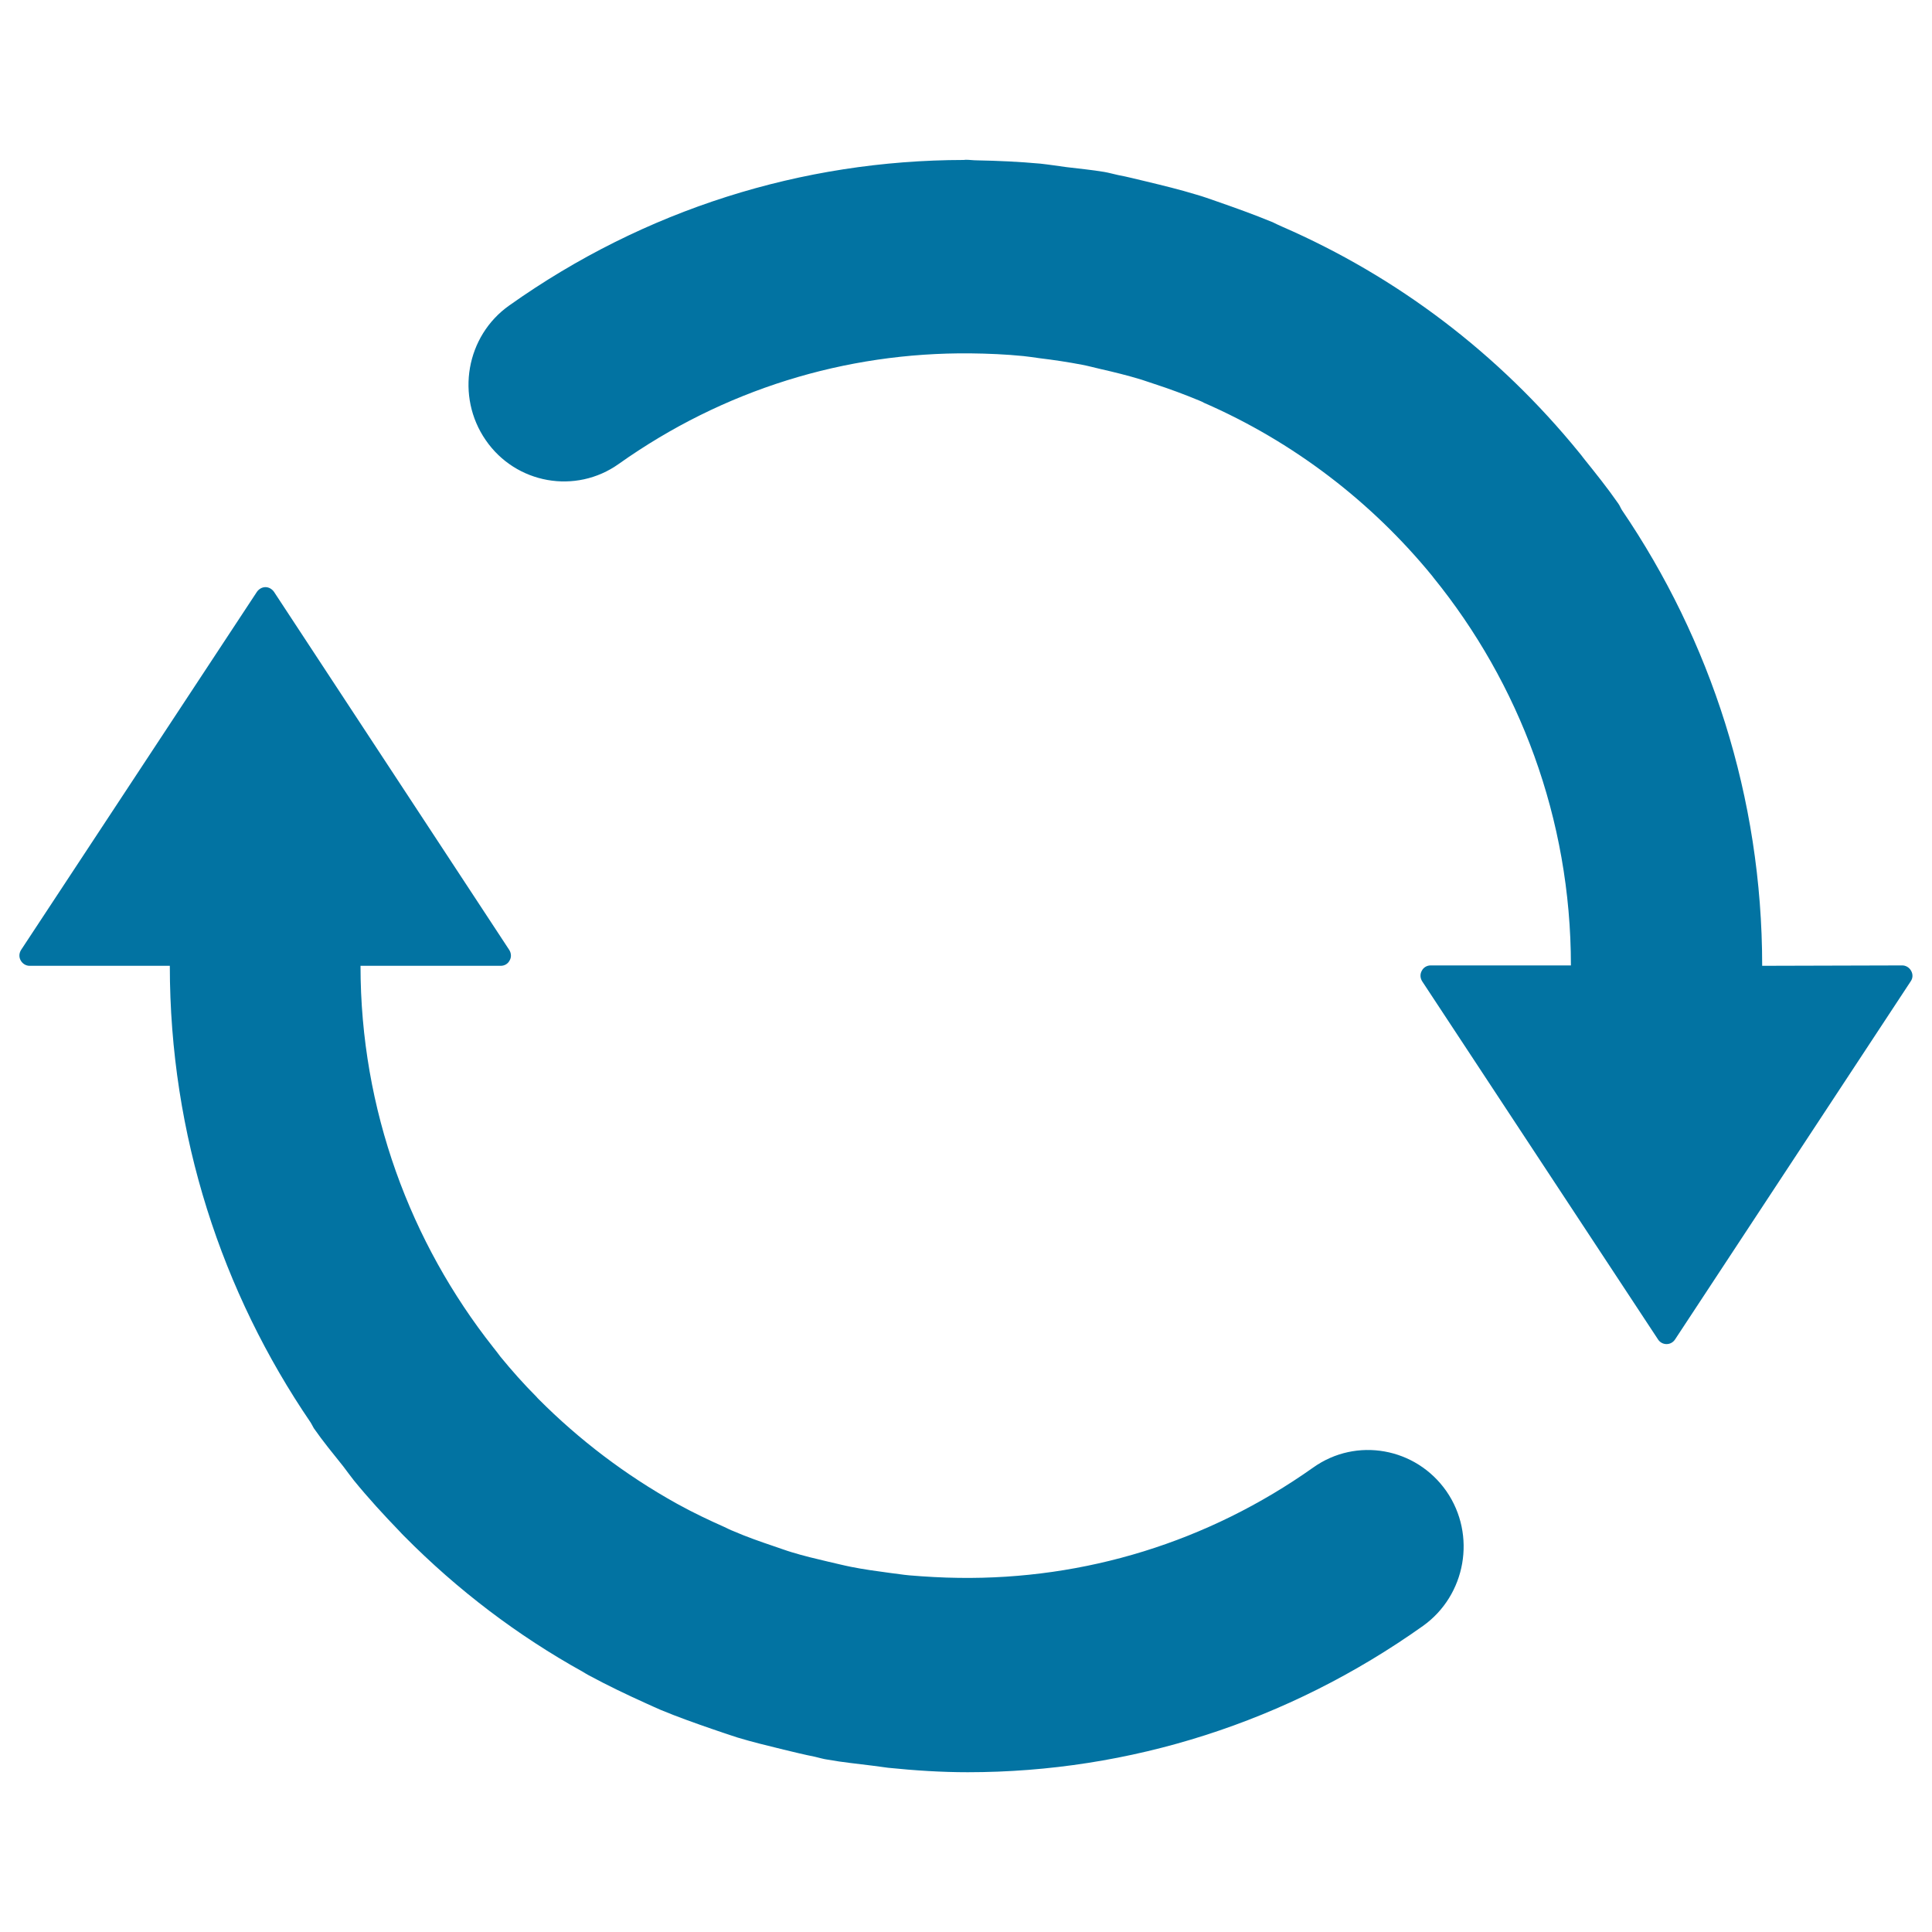
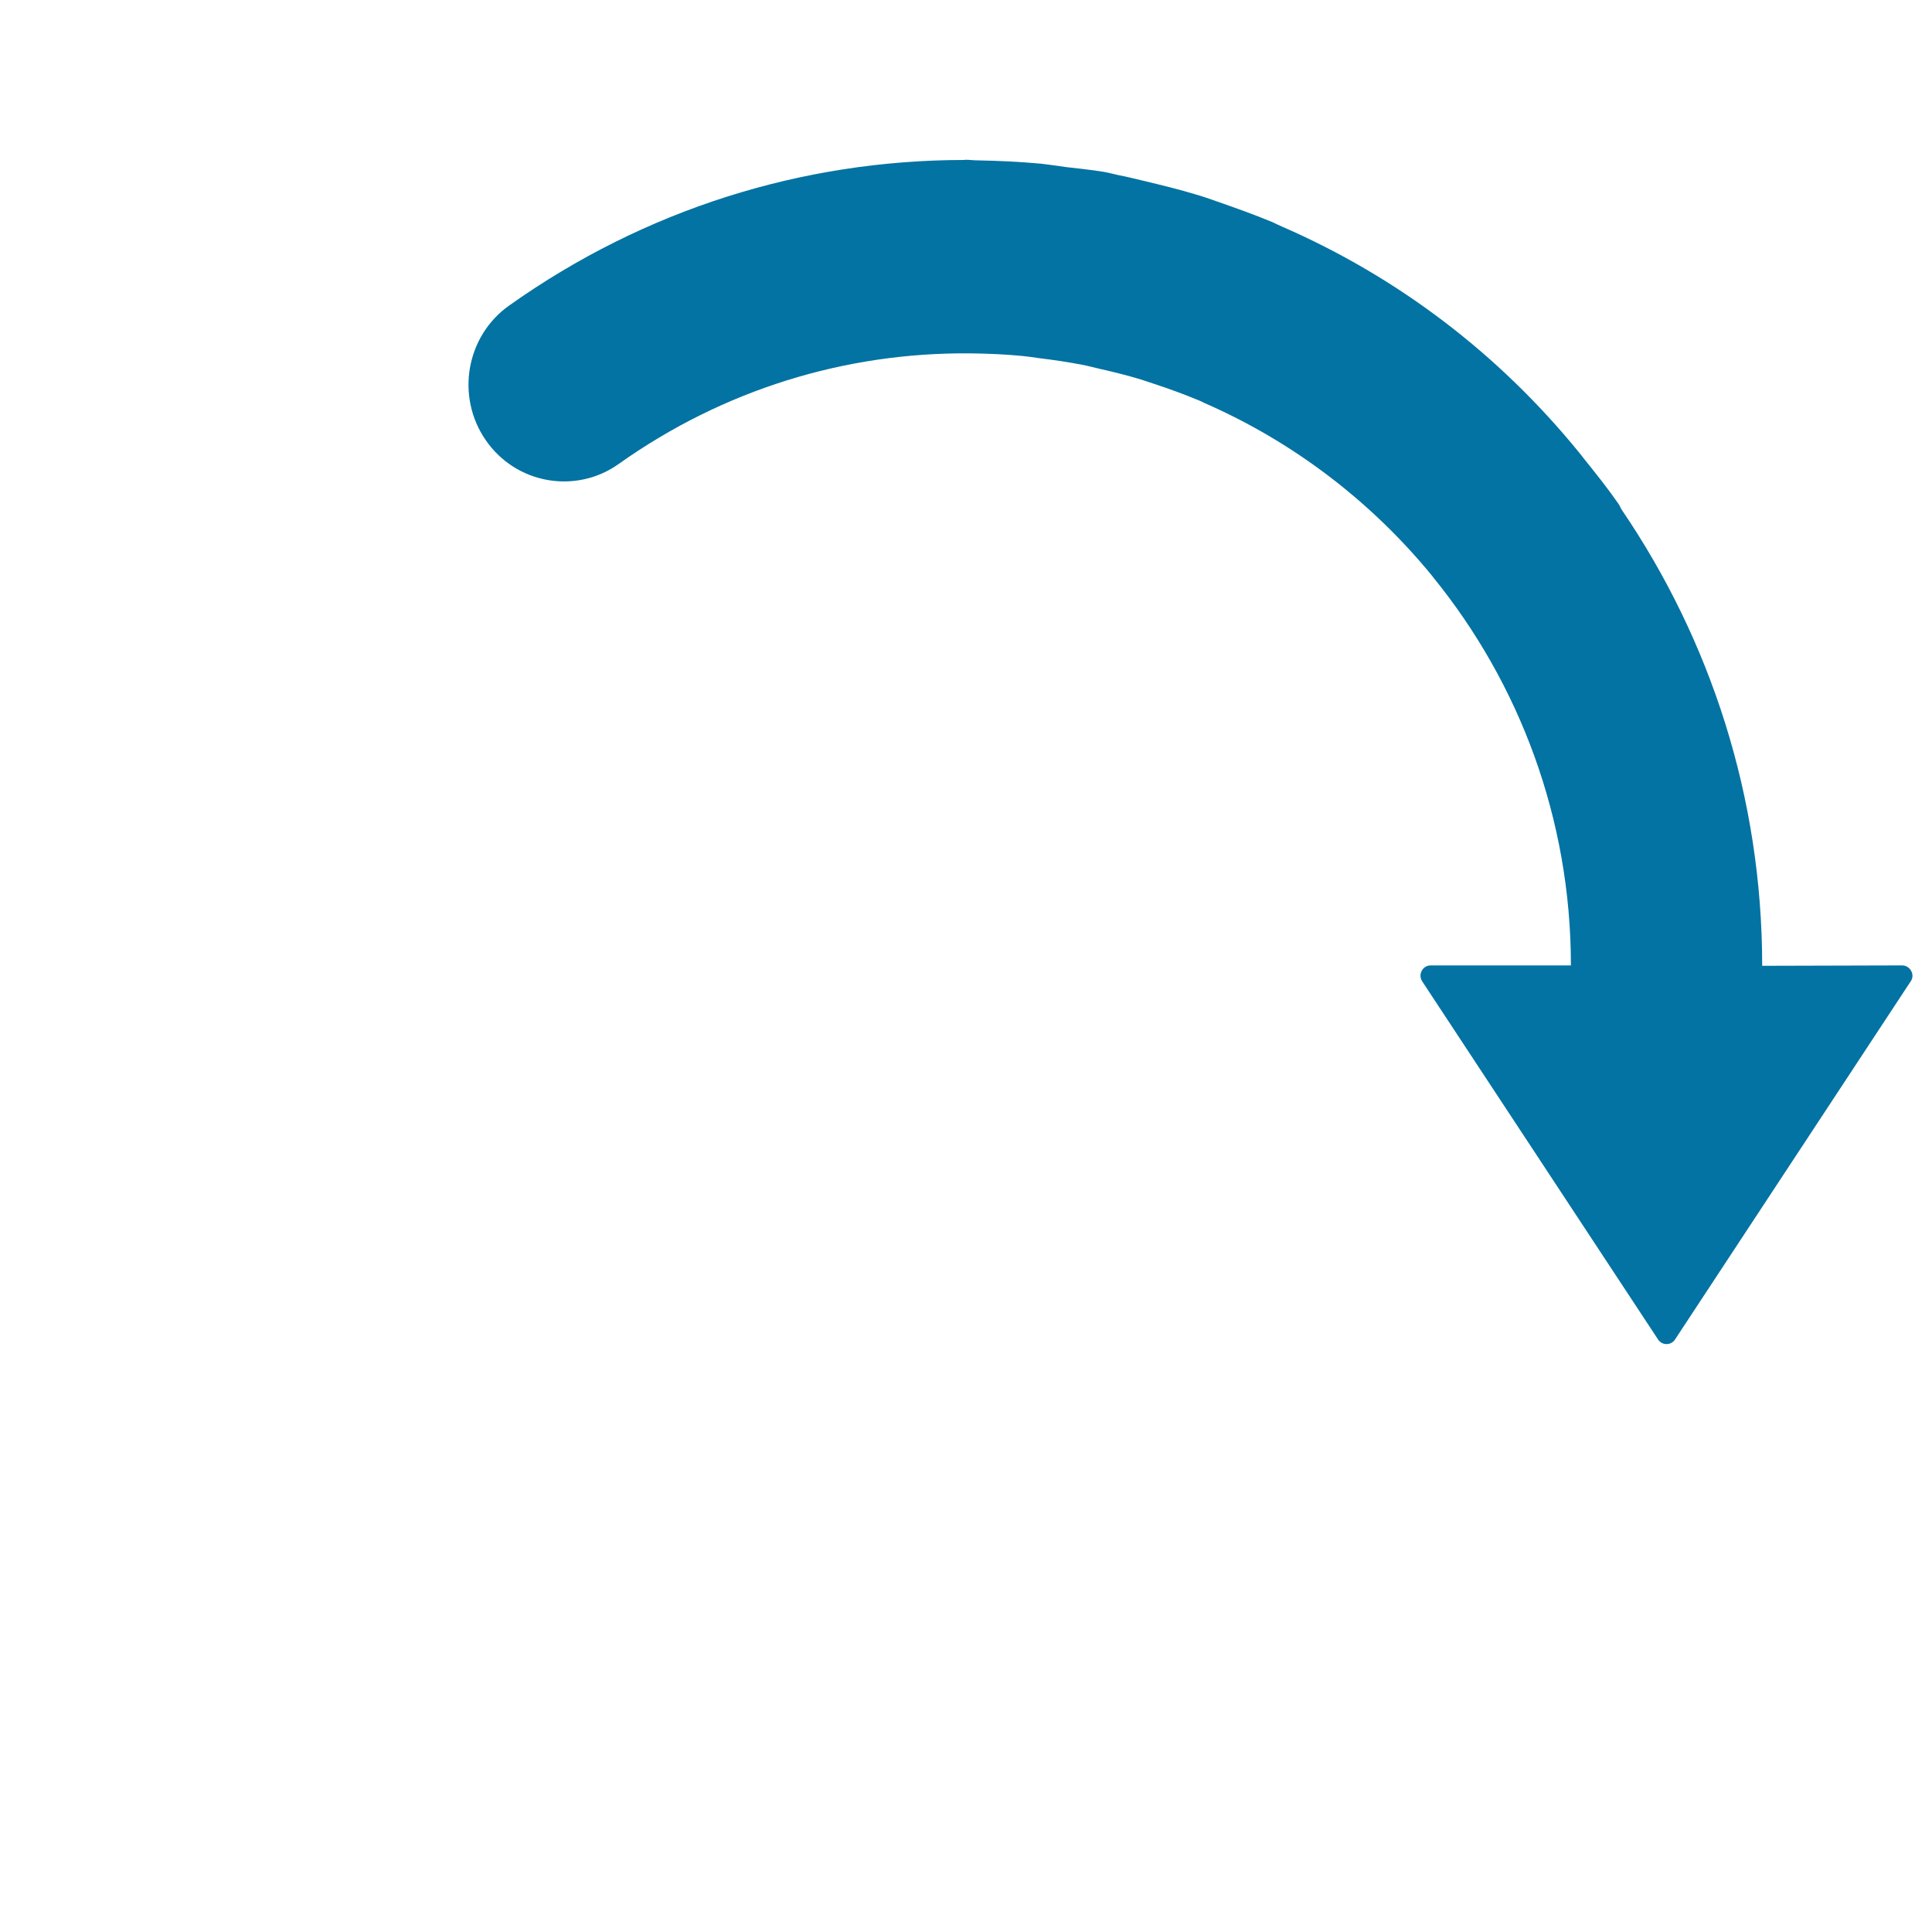
<svg xmlns="http://www.w3.org/2000/svg" viewBox="0 0 1000 1000" style="fill:#0273a2">
  <title>Refresh SVG icon</title>
-   <path d="M679.7,759.6c-54.5,38.6-118.2,58-183.4,57.1c-8.6-0.1-17.2-0.6-25.6-1.3c-3.4-0.3-6.9-0.9-10.4-1.3c-6.7-0.9-13.3-1.8-19.8-3.1c-4-0.8-7.9-1.8-11.9-2.7c-6.4-1.5-12.7-3-18.9-4.9c-3-0.9-5.9-2-8.9-3c-7.1-2.4-14.3-4.9-21.2-7.9c-1.6-0.6-3.1-1.4-4.6-2.1c-8.1-3.6-16.1-7.4-23.9-11.7c-0.4-0.2-0.7-0.4-1.1-0.6c-26.2-14.6-50.2-32.8-71.3-54c-0.3-0.3-0.7-0.7-1-1.1c-6.6-6.6-12.8-13.6-18.7-20.8c-1.2-1.6-2.4-3.2-3.7-4.8c-42.8-54.2-68.7-122.9-68.7-197.5h72.6c1.9,0,3.7-1,4.6-2.8c1-1.7,0.8-3.8-0.2-5.4L141.8,306.3c-1-1.4-2.6-2.4-4.4-2.4c-1.8,0-3.4,1-4.4,2.4L10.9,491.7c-1,1.6-1.2,3.6-0.2,5.4s2.8,2.8,4.6,2.8h72.6c0,87.8,27,169.1,72.9,236.4c0.6,0.9,1,1.9,1.6,2.9c4.8,6.9,10,13.2,15.2,19.7c1.9,2.5,3.7,5,5.6,7.4c7.5,9.2,15.5,17.9,23.7,26.4c0.8,0.8,1.5,1.7,2.3,2.4c27.6,27.9,58.7,51.5,92.6,70.3c0.9,0.5,1.7,1.1,2.7,1.6c9.8,5.3,19.8,10.1,30,14.7c2.5,1.1,5,2.3,7.6,3.4c8.7,3.6,17.7,6.8,26.7,9.9c4.3,1.5,8.5,2.9,12.8,4.3c7.9,2.4,15.9,4.3,24,6.3c5.4,1.3,10.7,2.6,16.2,3.7c2.2,0.5,4.4,1.2,6.7,1.5c7.7,1.4,15.3,2.1,23,3.1c2.8,0.3,5.5,0.8,8.2,1.1c13.8,1.4,27.5,2.3,41.2,2.3c83.8,0,165.5-25.9,235.6-75.7c22.3-15.9,27.8-47.1,12.2-69.7C732.9,749.2,702,743.7,679.7,759.6" />
  <path d="M912.1,499.9c0-87.5-26.9-168.7-72.6-235.9c-0.7-1.1-1.1-2.3-1.9-3.4c-5.7-8.2-11.9-15.9-18-23.5c-0.7-0.9-1.4-1.9-2.2-2.8c-41.8-51.4-94.3-91.1-153.8-117c-1.6-0.7-3.3-1.5-4.9-2.3c-9.5-3.9-19.2-7.4-29-10.8c-3.5-1.2-7-2.5-10.6-3.5c-8.5-2.6-17.2-4.7-25.9-6.8c-4.8-1.1-9.6-2.4-14.5-3.3c-2.4-0.5-4.7-1.2-7.1-1.6c-6.5-1.1-13.1-1.7-19.6-2.5c-4.5-0.6-8.9-1.3-13.5-1.8c-11-1-21.8-1.5-32.7-1.7c-2,0-3.9-0.3-5.9-0.3c-0.3,0-0.7,0.1-1.1,0.1c-83.6,0.1-165.2,25.6-235.2,75.3c-22.4,15.8-27.8,47.1-12.2,69.7c15.6,22.7,46.6,28.2,68.9,12.3c54.1-38.4,117.2-57.8,181.9-57.2c9.3,0.1,18.5,0.5,27.5,1.4c2.8,0.3,5.6,0.7,8.3,1.1c7.5,0.9,14.8,2,22.1,3.4c3.2,0.6,6.4,1.5,9.5,2.2c7.1,1.6,14.3,3.4,21.2,5.5c2.2,0.7,4.4,1.5,6.6,2.2c8,2.6,15.8,5.5,23.5,8.7c0.8,0.3,1.6,0.7,2.3,1.1c46.1,20.1,86.5,51,118.1,89.6c0.2,0.2,0.4,0.6,0.6,0.8c44.4,54.7,71.2,124.7,71.2,200.8h-72.6c-1.9,0-3.7,1-4.6,2.8c-1,1.8-0.8,3.8,0.2,5.4l122.1,185.4c0.9,1.4,2.5,2.4,4.4,2.4c1.8,0,3.4-0.9,4.4-2.4l122-185.4c1.1-1.6,1.2-3.6,0.2-5.4c-1-1.8-2.8-2.8-4.6-2.8L912.1,499.9L912.1,499.9z" />
</svg>